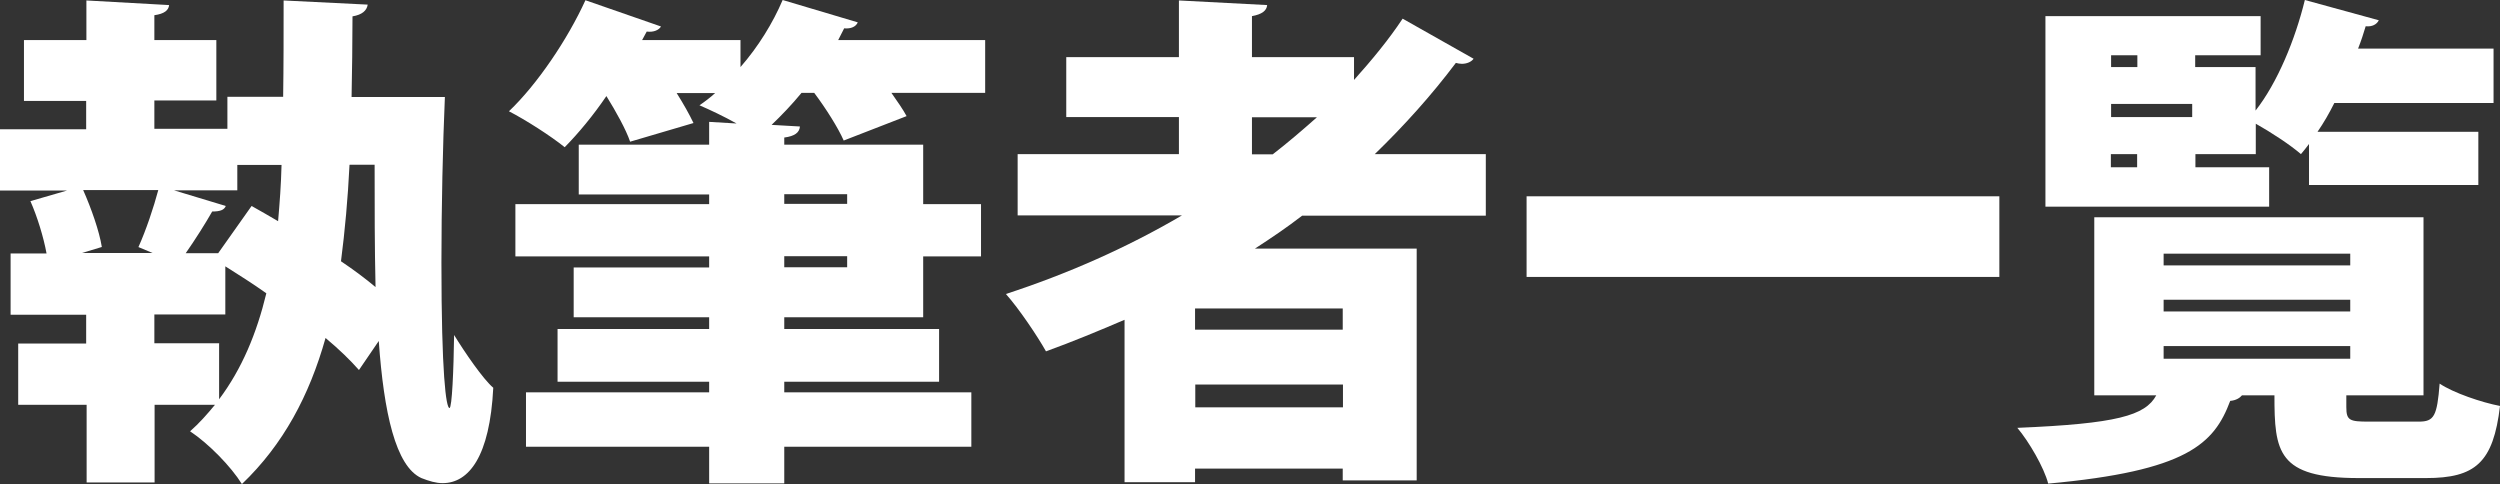
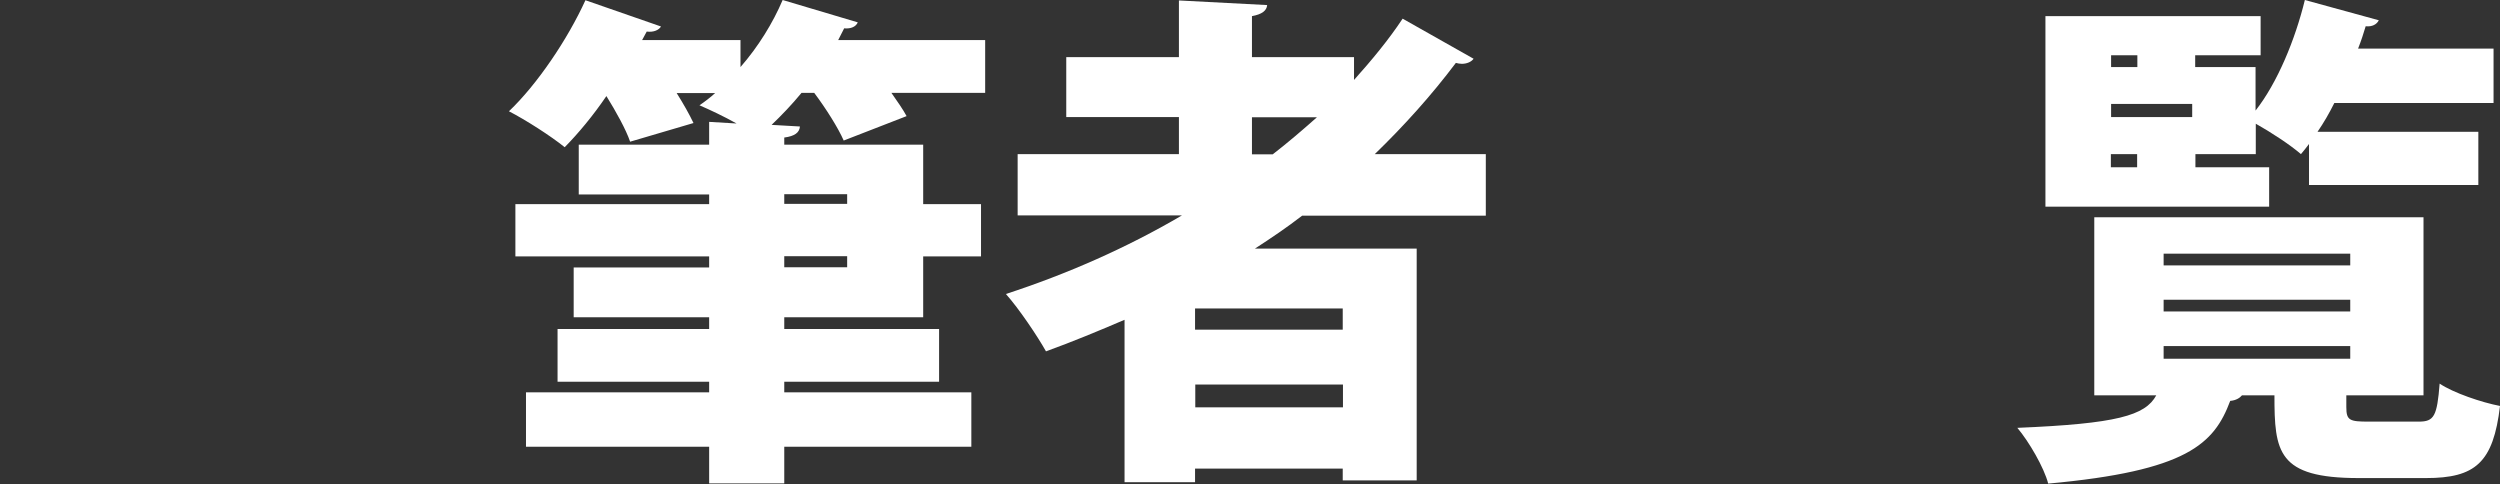
<svg xmlns="http://www.w3.org/2000/svg" id="_レイヤー_1" data-name="レイヤー 1" viewBox="0 0 108.51 21.01">
  <rect x="0" y="0" width="108.51" height="21.01" fill="#333333" stroke="none" />
  <defs>
    <style>
      .cls-1 {
        fill: #fff;
      }
    </style>
  </defs>
-   <path class="cls-1" d="M15.96.2c-.04.26-.24.44-.66.51,0,1.19-.02,2.36-.04,3.5h4.05c-.09,2.07-.15,4.76-.15,7.18,0,4.84.2,6.32.35,6.32.11,0,.18-1.67.2-3.17.46.75,1.26,1.92,1.7,2.29-.15,2.99-1.06,4.14-2.2,4.14-.29,0-.59-.09-.92-.22-1.12-.51-1.63-2.84-1.85-5.95l-.86,1.26c-.37-.42-.86-.9-1.45-1.39-.7,2.49-1.83,4.62-3.63,6.34-.48-.77-1.45-1.76-2.25-2.29.4-.35.75-.75,1.08-1.15h-2.62v3.37h-2.95v-3.37H.79v-2.66h2.95v-1.25H.46v-2.66h1.56c-.13-.71-.4-1.59-.7-2.27l1.59-.46H0v-2.66h3.74v-1.23H1.04V1.74h2.71V.02l3.59.2c-.02.22-.2.38-.64.44v1.08h2.69v2.62h-2.69v1.23h3.17v-1.39h2.42c.02-1.32.02-2.73.02-4.18l3.65.18ZM6.01,10.72c.33-.73.66-1.72.86-2.47h-3.26c.35.79.7,1.78.81,2.47l-.86.26h3.06l-.62-.26ZM9.51,14.91v2.42c.99-1.32,1.63-2.86,2.05-4.6-.59-.42-1.21-.81-1.78-1.17v2.09h-3.08v1.25h2.82ZM9.47,10.99l1.45-2.05c.35.2.75.42,1.15.66.07-.79.13-1.61.15-2.44h-1.92v1.1h-2.75l2.25.68c-.07.18-.26.24-.59.24-.29.51-.73,1.21-1.15,1.81h1.41ZM15.17,7.16c-.07,1.45-.2,2.86-.37,4.18.55.37,1.06.75,1.5,1.12-.04-1.7-.04-3.5-.04-5.31h-1.08Z" />
  <path class="cls-1" d="M42.76,1.74v2.29h-4.07c.26.37.51.73.66,1.01l-2.73,1.06c-.24-.55-.77-1.39-1.28-2.07h-.55c-.42.51-.86.97-1.3,1.39l1.23.07c-.02.26-.22.42-.68.48v.31h6.03v2.58h2.51v2.27h-2.51v2.64h-6.03v.51h6.72v2.29h-6.72v.46h8.12v2.36h-8.12v1.59h-3.26v-1.59h-7.95v-2.36h7.95v-.46h-6.58v-2.29h6.58v-.51h-5.88v-2.16h5.88v-.48h-8.41v-2.27h8.41v-.42h-5.66v-2.16h5.66v-.99l1.19.07c-.55-.31-1.15-.59-1.61-.79.22-.15.46-.33.68-.53h-1.67c.29.46.55.92.73,1.3l-2.75.81c-.18-.53-.62-1.32-1.03-1.98-.57.84-1.21,1.61-1.81,2.22-.59-.48-1.7-1.19-2.42-1.56,1.23-1.17,2.55-3.13,3.32-4.82l3.28,1.14c-.09.15-.31.26-.62.22l-.2.37h4.27v1.17c.77-.88,1.41-1.92,1.83-2.91l3.26.97c-.07.18-.29.29-.59.26l-.26.51h6.39ZM36.77,8.43h-2.73v.42h2.73v-.42ZM36.77,11.6v-.48h-2.73v.48h2.73Z" />
  <path class="cls-1" d="M64.49,9.36h-7.97c-.66.51-1.34.97-2.05,1.43h7.02v10.06h-3.21v-.51h-6.41v.59h-3.06v-7.05c-1.12.48-2.25.95-3.41,1.37-.37-.66-1.17-1.85-1.74-2.49,2.64-.86,5.24-2,7.64-3.41h-7.13v-2.66h7v-1.61h-4.89v-2.6h4.89V.02l3.83.2c-.02.24-.22.4-.66.48v1.78h4.43v.99c.77-.86,1.5-1.74,2.11-2.66l3.08,1.74c-.09.13-.29.22-.51.22-.09,0-.18-.02-.26-.04-1.06,1.41-2.25,2.73-3.52,3.96h4.82v2.66ZM58.28,14.31v-.92h-6.41v.92h6.41ZM51.88,17.68h6.41v-.99h-6.41v.99ZM54.34,5.09v1.61h.9c.66-.51,1.3-1.06,1.92-1.61h-2.82Z" />
-   <path class="cls-1" d="M66.26,8.52h20.52v3.5h-20.52v-3.5Z" />
  <path class="cls-1" d="M101.84,17.68c0,.57.15.62.97.62h2.18c.66,0,.79-.24.9-1.65.59.4,1.83.82,2.62.97-.29,2.47-1.08,3.13-3.21,3.13h-2.93c-3.52,0-3.65-1.14-3.65-3.59h-1.41c-.09.11-.26.22-.51.24-.7,1.87-1.87,3.04-7.9,3.59-.18-.7-.84-1.83-1.34-2.42,4.32-.18,5.55-.53,6.03-1.41h-2.69v-7.73h14.29v7.73h-3.35v.53ZM98.49,7.27v1.7h-9.71V.7h9.34v1.7h-2.84v.51h2.62v1.89c.95-1.21,1.72-3.08,2.14-4.8l3.21.88c-.09.18-.29.29-.57.26-.09.31-.2.64-.33.97h5.88v2.36h-6.91c-.22.44-.46.86-.73,1.25h6.98v2.31h-7.35v-1.78c-.11.15-.24.31-.35.44-.46-.4-1.3-.95-1.96-1.32v1.32h-2.62v.57h3.21ZM92.77,2.4h-1.14v.51h1.14v-.51ZM95.15,4.51h-3.52v.57h3.52v-.57ZM91.62,6.69v.57h1.14v-.57h-1.14ZM93.91,11.01v.51h8.1v-.51h-8.1ZM93.91,13.01v.51h8.1v-.51h-8.1ZM93.91,15.02v.55h8.1v-.55h-8.1Z" />
</svg>